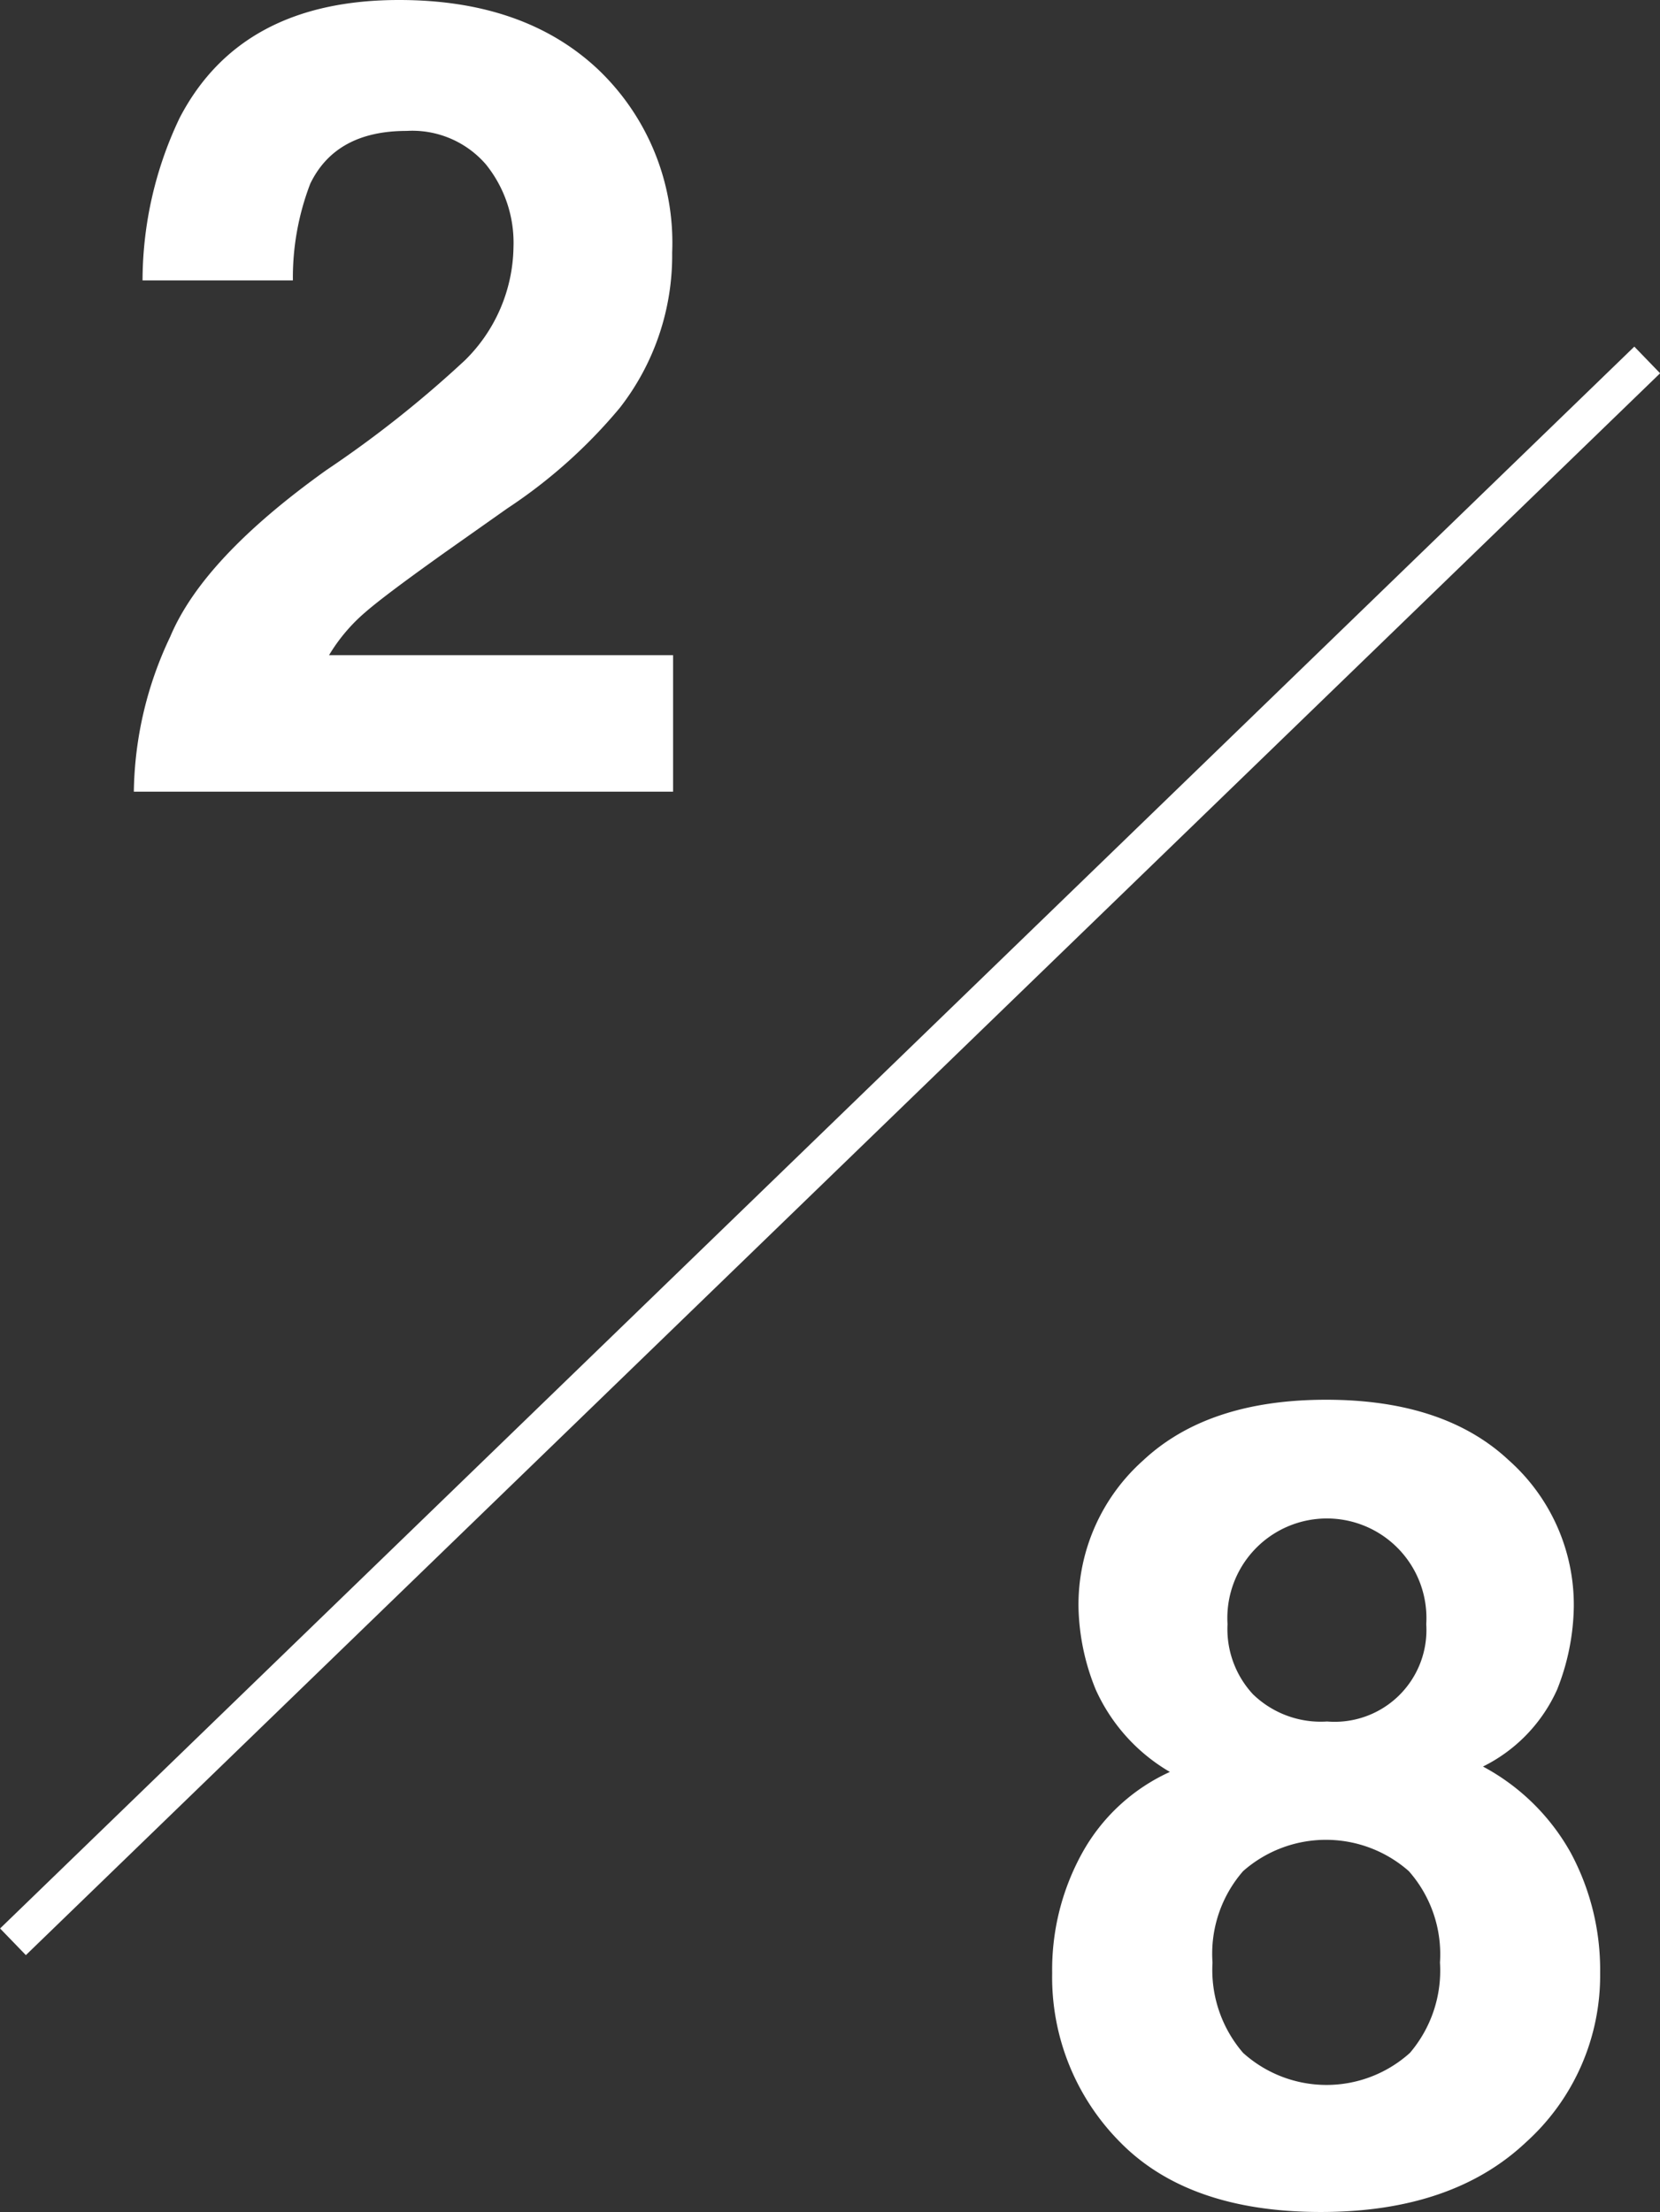
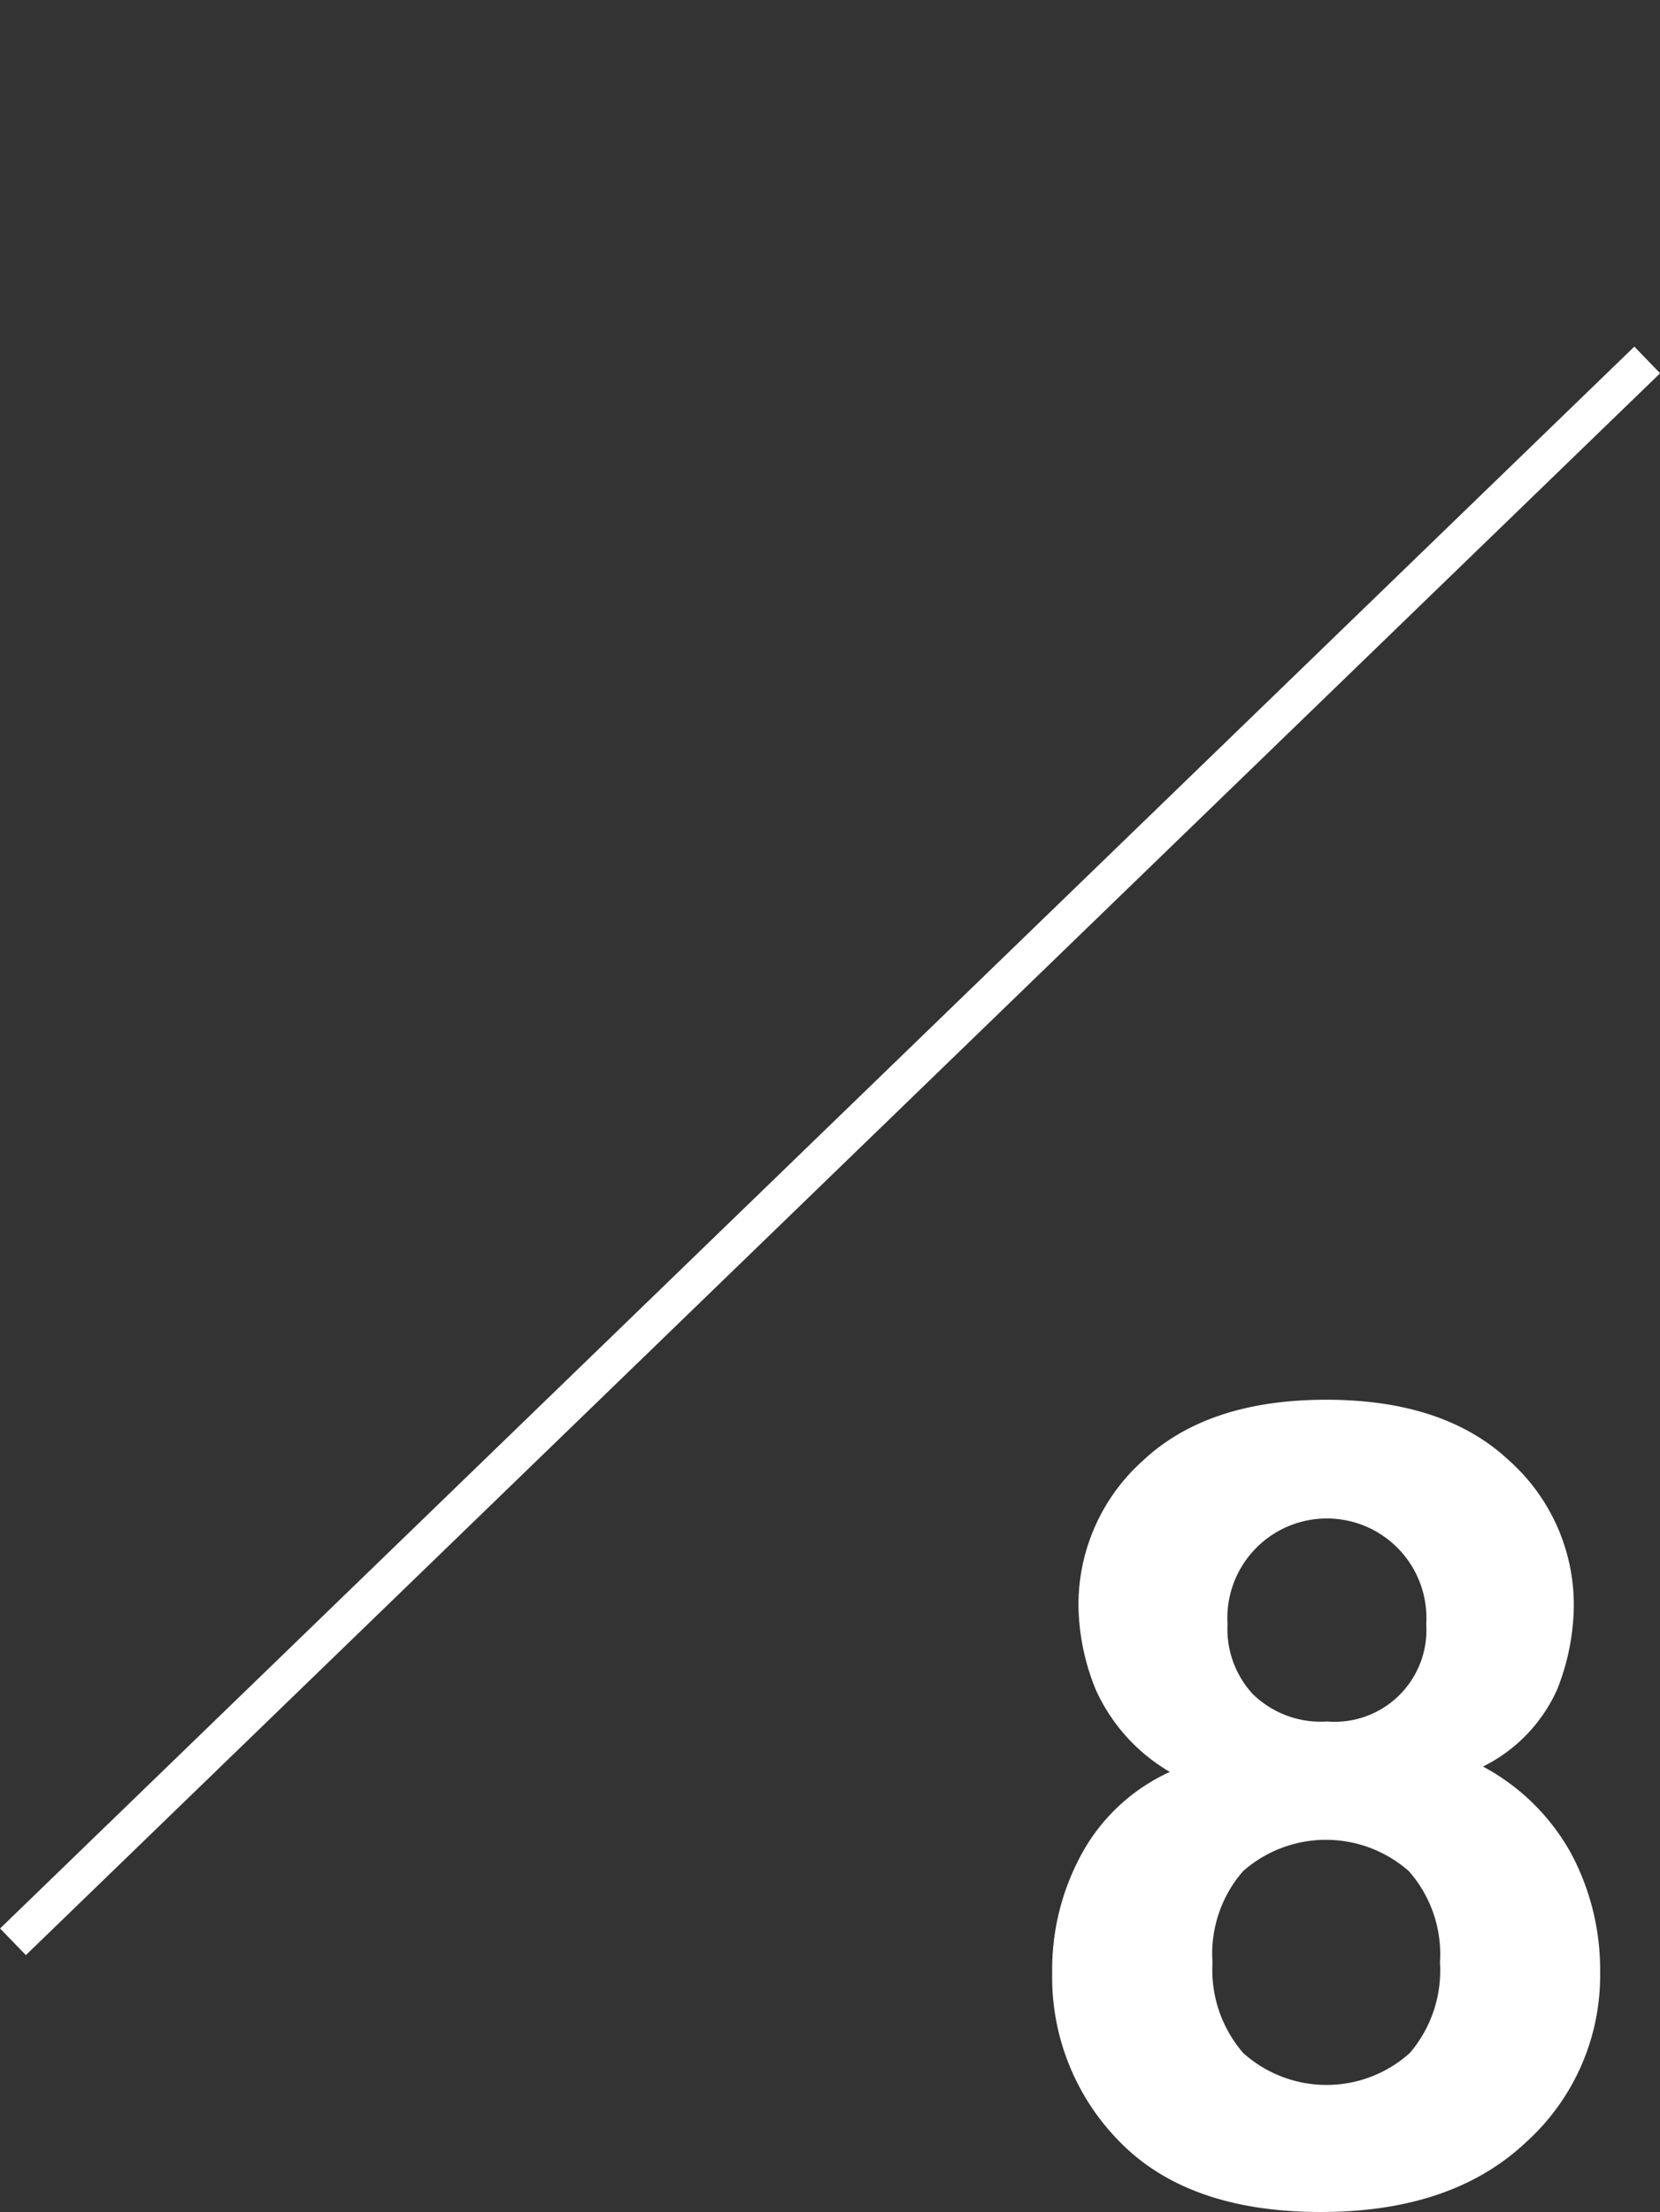
<svg xmlns="http://www.w3.org/2000/svg" viewBox="0 0 89.55 119.28">
  <rect x="0" y="0" width="89.55" height="119.28" fill="#333333" stroke="none" />
  <defs>
    <style>.cls-1{fill:#fff;}.cls-2{fill:none;stroke:#fff;stroke-miterlimit:10;stroke-width:2px;}</style>
  </defs>
  <g id="レイヤー_2" data-name="レイヤー 2">
    <g id="design">
      <path class="cls-1" d="M58.38,99.92a10.25,10.25,0,0,1,4.73-4.37,9.79,9.79,0,0,1-4-4.44,12.34,12.34,0,0,1-.93-4.46,10.42,10.42,0,0,1,3.49-7.9q3.5-3.27,9.87-3.27t9.86,3.27a10.43,10.43,0,0,1,3.5,7.9A12.52,12.52,0,0,1,84,91.11a8.53,8.53,0,0,1-4,4.15,11.76,11.76,0,0,1,4.74,4.66,13.33,13.33,0,0,1,1.58,6.47,12.1,12.1,0,0,1-4,9.13q-4,3.77-11.1,3.76t-10.79-3.76a12.62,12.62,0,0,1-3.67-9.13A13,13,0,0,1,58.38,99.92Zm8.68,10.78a6.72,6.72,0,0,0,9,0,6.84,6.84,0,0,0,1.62-4.87A6.77,6.77,0,0,0,76,100.9a6.76,6.76,0,0,0-8.94,0,6.77,6.77,0,0,0-1.65,4.93A6.84,6.84,0,0,0,67.06,110.7Zm.53-19.34a5.25,5.25,0,0,0,4,1.47,4.95,4.95,0,0,0,5.35-5.25,5.37,5.37,0,1,0-10.72,0A5.17,5.17,0,0,0,67.59,91.36Z" />
-       <path class="cls-1" d="M9.18,34.34c1.19-2.84,4-5.83,8.44-9a60.12,60.12,0,0,0,7.47-5.92,8.72,8.72,0,0,0,2.61-6.09,6.72,6.72,0,0,0-1.5-4.48,5.25,5.25,0,0,0-4.27-1.79q-3.81,0-5.19,2.84a14.11,14.11,0,0,0-.94,5.22H7.69a20.41,20.41,0,0,1,2-8.76Q13,0,21.53,0q6.75,0,10.73,3.74a12.89,12.89,0,0,1,4,9.88A13.35,13.35,0,0,1,33.43,22a27.85,27.85,0,0,1-6.07,5.42L24,29.79c-2.09,1.49-3.53,2.56-4.3,3.23a9.43,9.43,0,0,0-1.95,2.31H36.31v7.36H7.22A20,20,0,0,1,9.18,34.34Z" />
      <line class="cls-2" x1="88.86" y1="19.41" x2="0.7" y2="104.71" />
    </g>
  </g>
</svg>